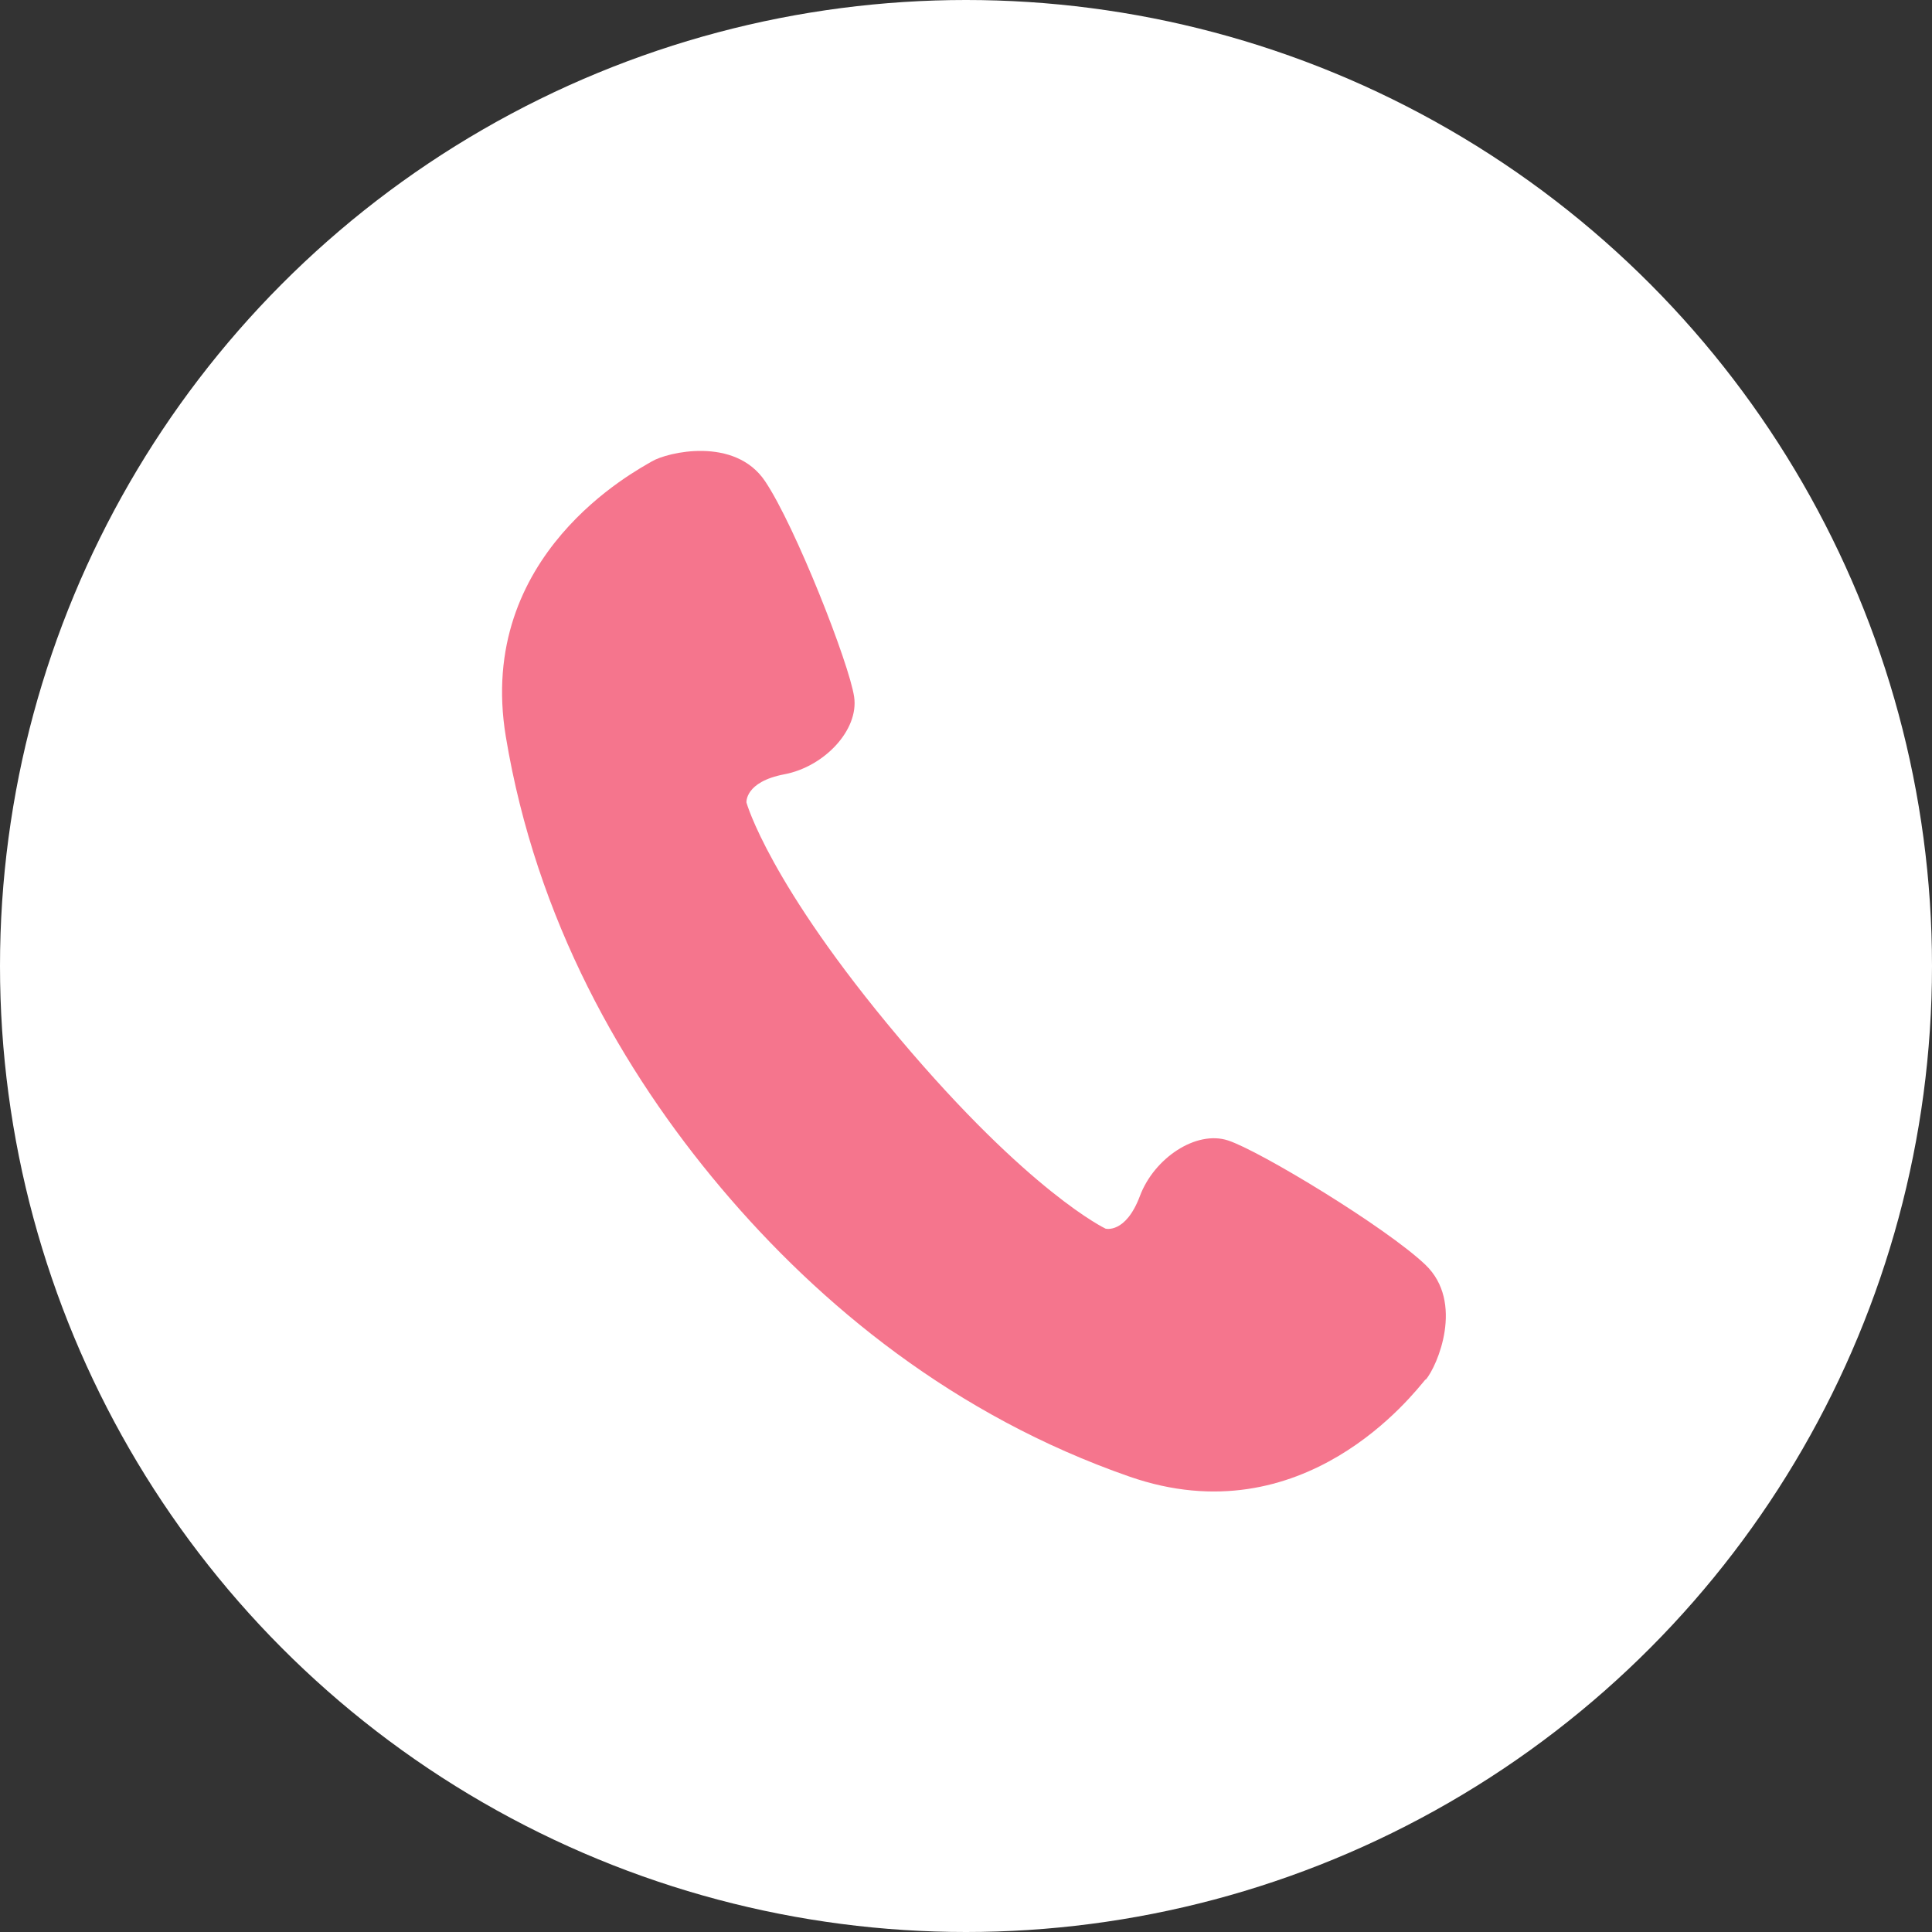
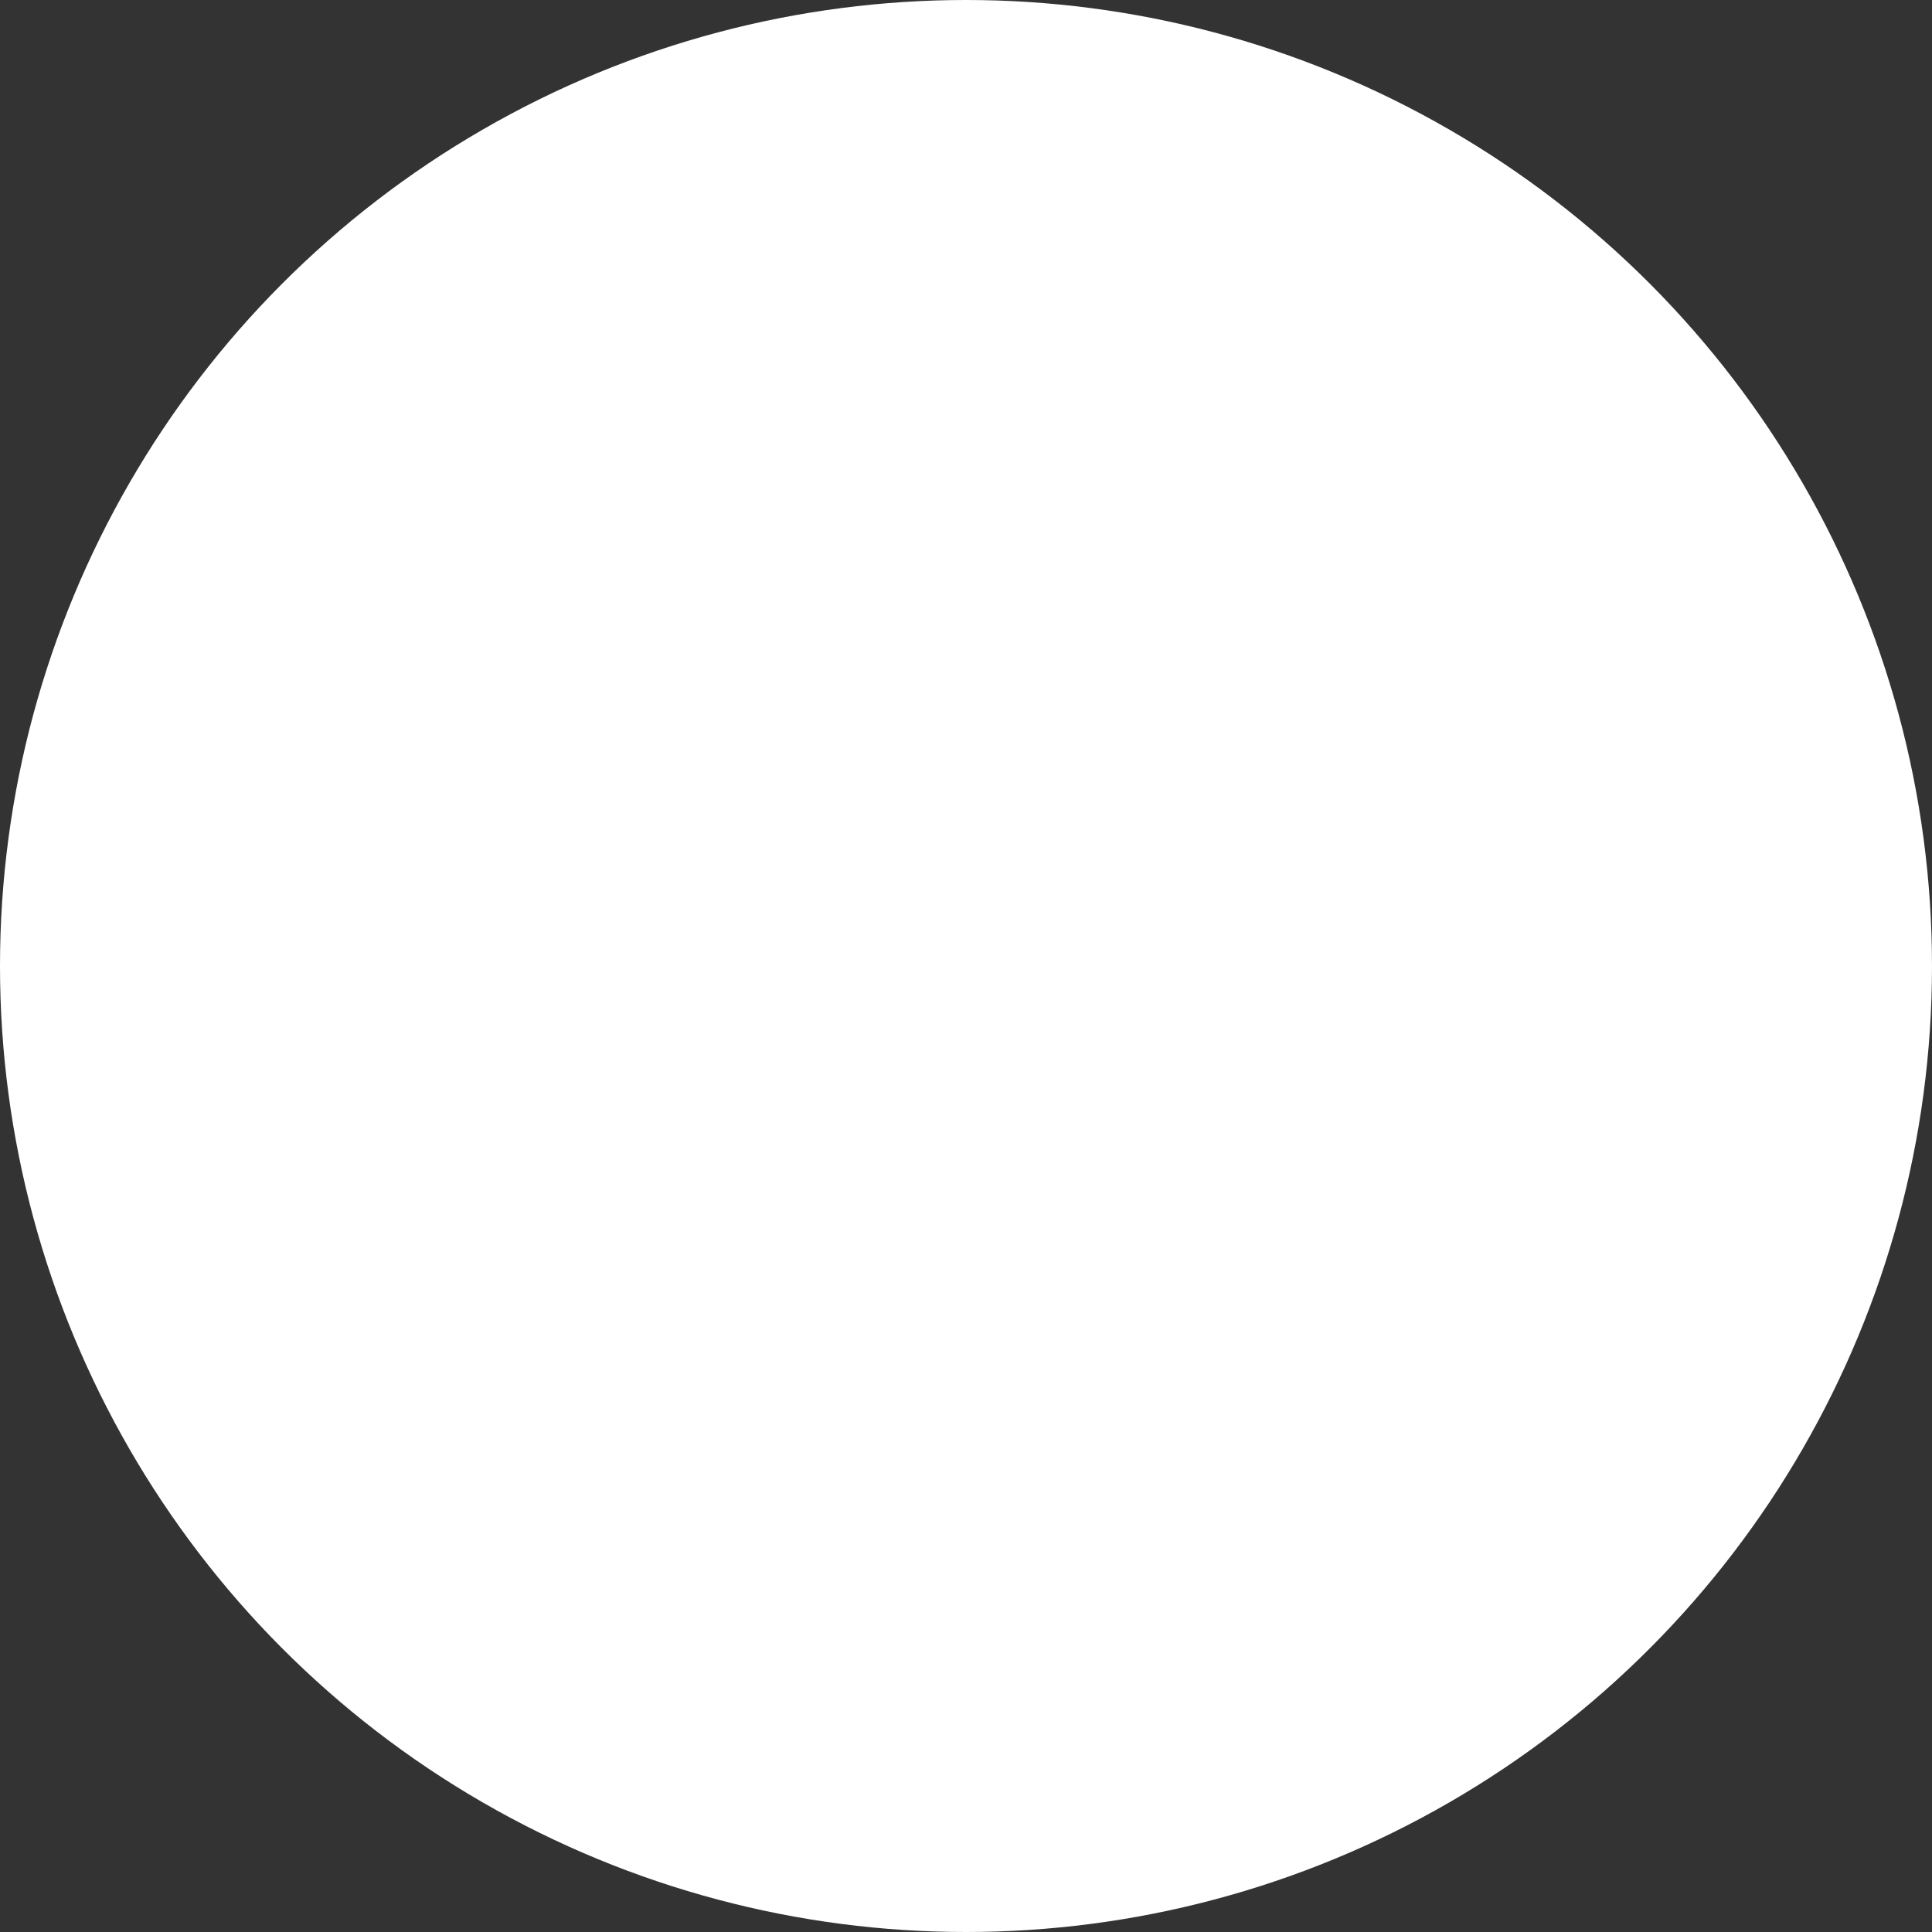
<svg xmlns="http://www.w3.org/2000/svg" id="_レイヤー_2" data-name="レイヤー 2" viewBox="0 0 143 143">
  <rect x="0" y="0" width="143" height="143" fill="#333333" stroke="none" />
  <defs>
    <style>
      .cls-1 {
        fill: #f5758d;
      }

      .cls-1, .cls-2 {
        stroke-width: 0px;
      }

      .cls-2 {
        fill: #fff;
      }
    </style>
  </defs>
  <g id="_13" data-name="13">
    <g id="icn_tel">
      <circle class="cls-2" cx="71.5" cy="71.5" r="71.5" />
-       <path class="cls-1" d="M105.51,102.1c-.86,1.01-8.99,11.7-21.92,7.19-12.93-4.5-22.9-12.68-30.22-21.36-7.32-8.68-13.69-19.89-15.93-33.4-2.24-13.51,9.67-19.7,10.81-20.38,1.14-.68,6.14-1.87,8.38,1.47,2.24,3.34,6.23,13.5,6.59,15.96.36,2.45-2.21,5.17-5.16,5.73-2.95.56-2.81,2.09-2.81,2.09,0,0,1.64,5.97,11.31,17.44,9.67,11.47,15.27,14.1,15.27,14.1,0,0,1.48.4,2.54-2.41,1.05-2.81,4.16-4.89,6.52-4.12s11.7,6.43,14.61,9.2c2.91,2.78.89,7.5.03,8.51Z" />
    </g>
  </g>
</svg>